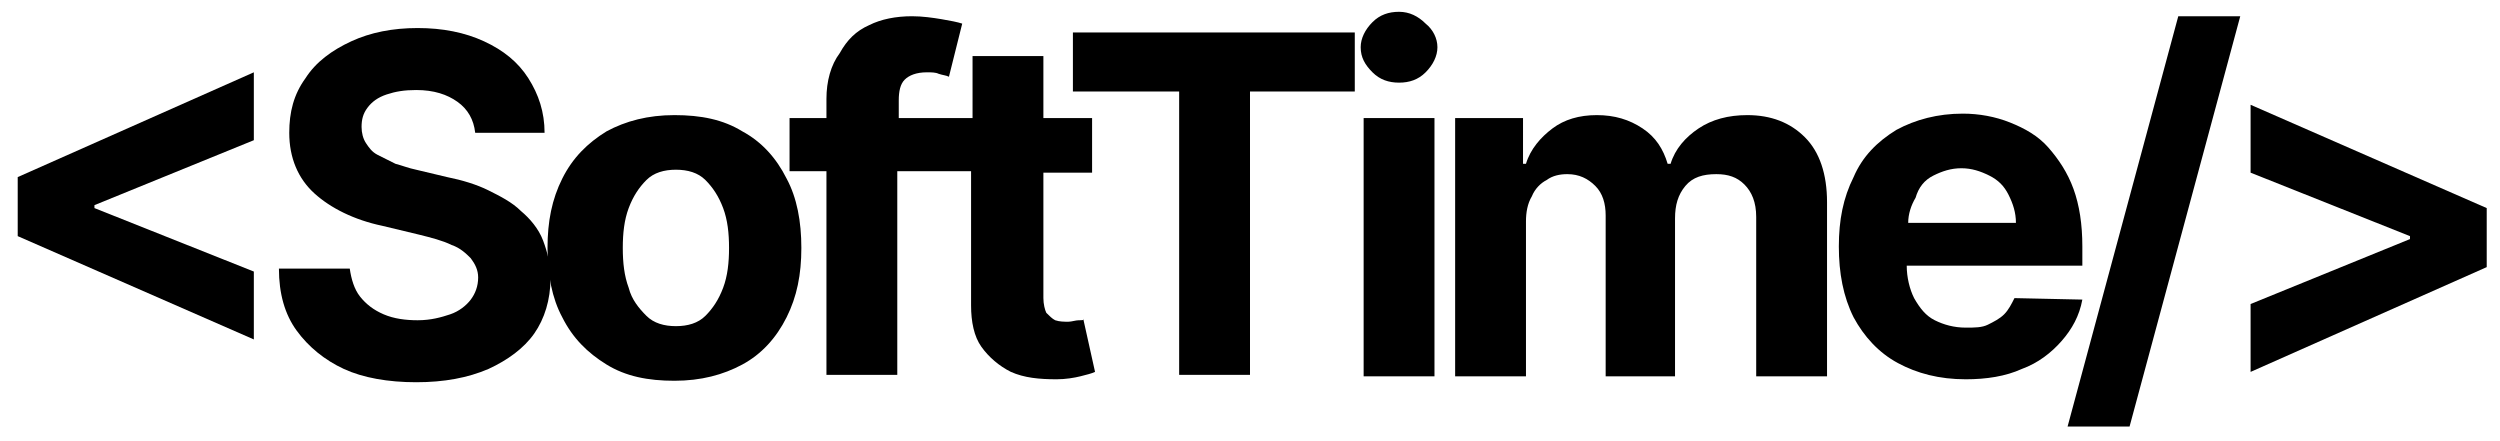
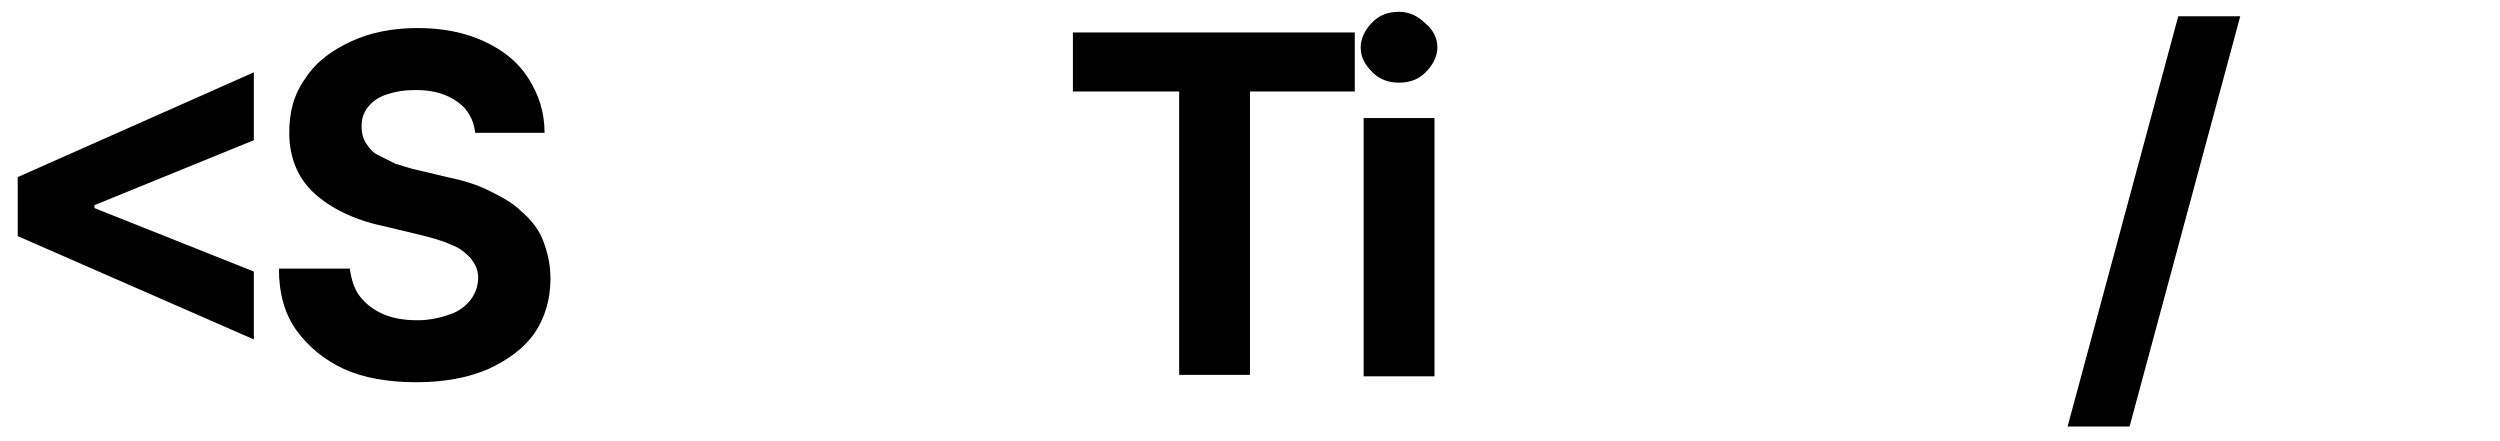
<svg xmlns="http://www.w3.org/2000/svg" id="Camada_1" x="0px" y="0px" viewBox="0 0 169.4 29.9" style="enable-background:new 0 0 169.4 29.9;" xml:space="preserve">
  <g>
    <polygon points="1.2,16 17.2,23 17.2,18.4 6.4,14.1 6.4,13.9 17.2,9.5 17.2,4.9 1.2,12 " />
    <path d="M35.3,14.3c-0.6-0.6-1.4-1-2.2-1.4c-0.8-0.4-1.8-0.7-2.8-0.9l-2.1-0.5c-0.5-0.1-1-0.3-1.4-0.4c-0.4-0.2-0.8-0.4-1.2-0.6 S25,10,24.8,9.7c-0.2-0.3-0.3-0.7-0.3-1.1c0-0.5,0.1-0.9,0.4-1.3s0.7-0.7,1.3-0.9c0.6-0.2,1.2-0.3,2-0.3c1.2,0,2.1,0.3,2.8,0.8 s1.1,1.2,1.2,2.1h4.7c0-1.4-0.4-2.6-1.1-3.7c-0.7-1.1-1.7-1.9-3-2.5c-1.3-0.6-2.8-0.9-4.5-0.9c-1.7,0-3.2,0.3-4.5,0.9 c-1.3,0.6-2.4,1.4-3.1,2.5c-0.8,1.1-1.1,2.3-1.1,3.7c0,1.7,0.6,3.1,1.7,4.1c1.1,1,2.7,1.8,4.6,2.2l2.5,0.6c0.8,0.2,1.6,0.4,2.2,0.7 c0.6,0.2,1,0.6,1.3,0.9c0.3,0.4,0.5,0.8,0.5,1.3c0,0.6-0.2,1.1-0.5,1.5c-0.3,0.4-0.8,0.8-1.4,1c-0.6,0.2-1.3,0.4-2.2,0.4 c-0.8,0-1.6-0.1-2.3-0.4s-1.2-0.7-1.6-1.2c-0.4-0.5-0.6-1.2-0.7-1.9h-4.8c0,1.7,0.4,3.1,1.2,4.2c0.8,1.1,1.9,2,3.2,2.6 s3,0.9,4.9,0.9c1.9,0,3.5-0.3,4.9-0.9c1.3-0.6,2.4-1.4,3.1-2.4s1.1-2.3,1.1-3.7c0-1-0.2-1.8-0.5-2.6S35.9,14.8,35.3,14.3z" />
-     <path d="M50.3,8.9c-1.3-0.8-2.8-1.1-4.6-1.1c-1.8,0-3.3,0.4-4.6,1.1c-1.3,0.8-2.3,1.8-3,3.2c-0.7,1.4-1,2.9-1,4.7 c0,1.8,0.3,3.4,1,4.7c0.7,1.4,1.7,2.4,3,3.2c1.3,0.8,2.8,1.1,4.6,1.1c1.8,0,3.3-0.4,4.6-1.1s2.3-1.8,3-3.2c0.7-1.4,1-2.9,1-4.7 c0-1.8-0.3-3.4-1-4.7C52.6,10.7,51.6,9.6,50.3,8.9z M49,19.5c-0.3,0.8-0.7,1.4-1.2,1.9c-0.5,0.5-1.2,0.7-2,0.7 c-0.8,0-1.5-0.2-2-0.7c-0.5-0.5-1-1.1-1.2-1.9c-0.3-0.8-0.4-1.7-0.4-2.7c0-1,0.1-1.9,0.4-2.7c0.3-0.8,0.7-1.4,1.2-1.9 c0.5-0.5,1.2-0.7,2-0.7c0.8,0,1.5,0.2,2,0.7c0.5,0.5,0.9,1.1,1.2,1.9s0.4,1.7,0.4,2.7C49.4,17.8,49.3,18.7,49,19.5z" />
-     <path d="M73.1,21.7c-0.2,0-0.5,0.1-0.7,0.1c-0.3,0-0.6,0-0.9-0.1c-0.2-0.1-0.4-0.3-0.6-0.5c-0.1-0.2-0.2-0.6-0.2-1v-8.5H74V8h-3.3 V3.8h-4.8V8h-1.6h-0.8h-2.6V6.8c0-0.6,0.1-1.1,0.4-1.4s0.8-0.5,1.5-0.5c0.3,0,0.6,0,0.8,0.1c0.3,0.1,0.5,0.1,0.7,0.2l0.9-3.6 c-0.3-0.1-0.8-0.2-1.4-0.3c-0.6-0.1-1.3-0.2-2-0.2c-1.1,0-2.1,0.2-2.9,0.6c-0.9,0.4-1.5,1-2,1.9C56.3,4.4,56,5.5,56,6.7V8h-2.5v3.6 H56v13.8h4.8V11.6h2.6h0.8h1.6v9.1c0,1.1,0.2,2.1,0.7,2.8s1.2,1.3,2,1.7c0.9,0.4,1.9,0.5,3.1,0.5c0.6,0,1.2-0.1,1.6-0.2 c0.4-0.1,0.8-0.2,1-0.3l-0.8-3.6C73.5,21.7,73.3,21.7,73.1,21.7z" />
    <polygon points="72.7,6.2 79.9,6.2 79.9,25.4 84.7,25.4 84.7,6.2 91.8,6.2 91.8,2.2 72.7,2.2 " />
    <rect x="92.4" y="8" width="4.8" height="17.5" />
    <path d="M94.8,0.8c-0.7,0-1.3,0.2-1.8,0.7c-0.5,0.5-0.8,1.1-0.8,1.7c0,0.7,0.3,1.2,0.8,1.7c0.5,0.5,1.1,0.7,1.8,0.7 s1.3-0.2,1.8-0.7c0.5-0.5,0.8-1.1,0.8-1.7S97.1,2,96.6,1.6C96.1,1.1,95.5,0.8,94.8,0.8z" />
-     <path d="M118.4,7.8c-1.3,0-2.4,0.3-3.3,0.9c-0.9,0.6-1.6,1.4-1.9,2.4h-0.2c-0.3-1-0.8-1.8-1.7-2.4s-1.9-0.9-3.1-0.9 c-1.2,0-2.2,0.3-3,0.9c-0.8,0.6-1.5,1.4-1.8,2.4h-0.2V8h-4.6v17.5h4.8V15c0-0.6,0.1-1.2,0.4-1.7c0.2-0.5,0.6-0.9,1-1.1 c0.4-0.3,0.9-0.4,1.4-0.4c0.8,0,1.4,0.3,1.9,0.8c0.5,0.5,0.7,1.2,0.7,2v10.9h4.7V14.8c0-0.9,0.2-1.6,0.7-2.2s1.2-0.8,2.1-0.8 c0.8,0,1.4,0.2,1.9,0.7c0.5,0.5,0.8,1.2,0.8,2.2v10.8h4.8V13.7c0-1.9-0.5-3.4-1.5-4.4C121.3,8.3,120,7.8,118.4,7.8z" />
-     <path d="M136.5,20.2c-0.2,0.4-0.4,0.8-0.7,1.1c-0.3,0.3-0.7,0.5-1.1,0.7c-0.4,0.2-0.9,0.2-1.5,0.2c-0.8,0-1.5-0.2-2.1-0.5 s-1-0.8-1.4-1.5c-0.3-0.6-0.5-1.4-0.5-2.2v0h11.9v-1.3c0-1.5-0.2-2.8-0.6-3.9c-0.4-1.1-1-2-1.7-2.8s-1.6-1.3-2.6-1.7 c-1-0.4-2.1-0.6-3.2-0.6c-1.7,0-3.2,0.4-4.5,1.1c-1.3,0.8-2.3,1.8-2.9,3.2c-0.7,1.4-1,2.9-1,4.7c0,1.8,0.3,3.4,1,4.8 c0.7,1.3,1.7,2.4,3,3.1c1.3,0.7,2.8,1.1,4.6,1.1c1.4,0,2.7-0.2,3.8-0.7c1.1-0.4,2-1.1,2.7-1.9c0.7-0.8,1.2-1.7,1.4-2.8L136.5,20.2z M131,11.9c0.6-0.3,1.2-0.5,1.9-0.5c0.7,0,1.3,0.2,1.9,0.5s1,0.7,1.3,1.3s0.5,1.2,0.5,1.9h-7.3c0-0.6,0.2-1.2,0.5-1.7 C130,12.7,130.4,12.2,131,11.9z" />
    <polygon points="140.1,28.9 144.3,28.9 151.8,1.1 147.6,1.1 " />
-     <polygon points="152.5,7.1 152.5,11.7 163.3,16 163.3,16.2 152.5,20.6 152.5,25.2 168.5,18.1 168.5,14.1 " />
  </g>
</svg>